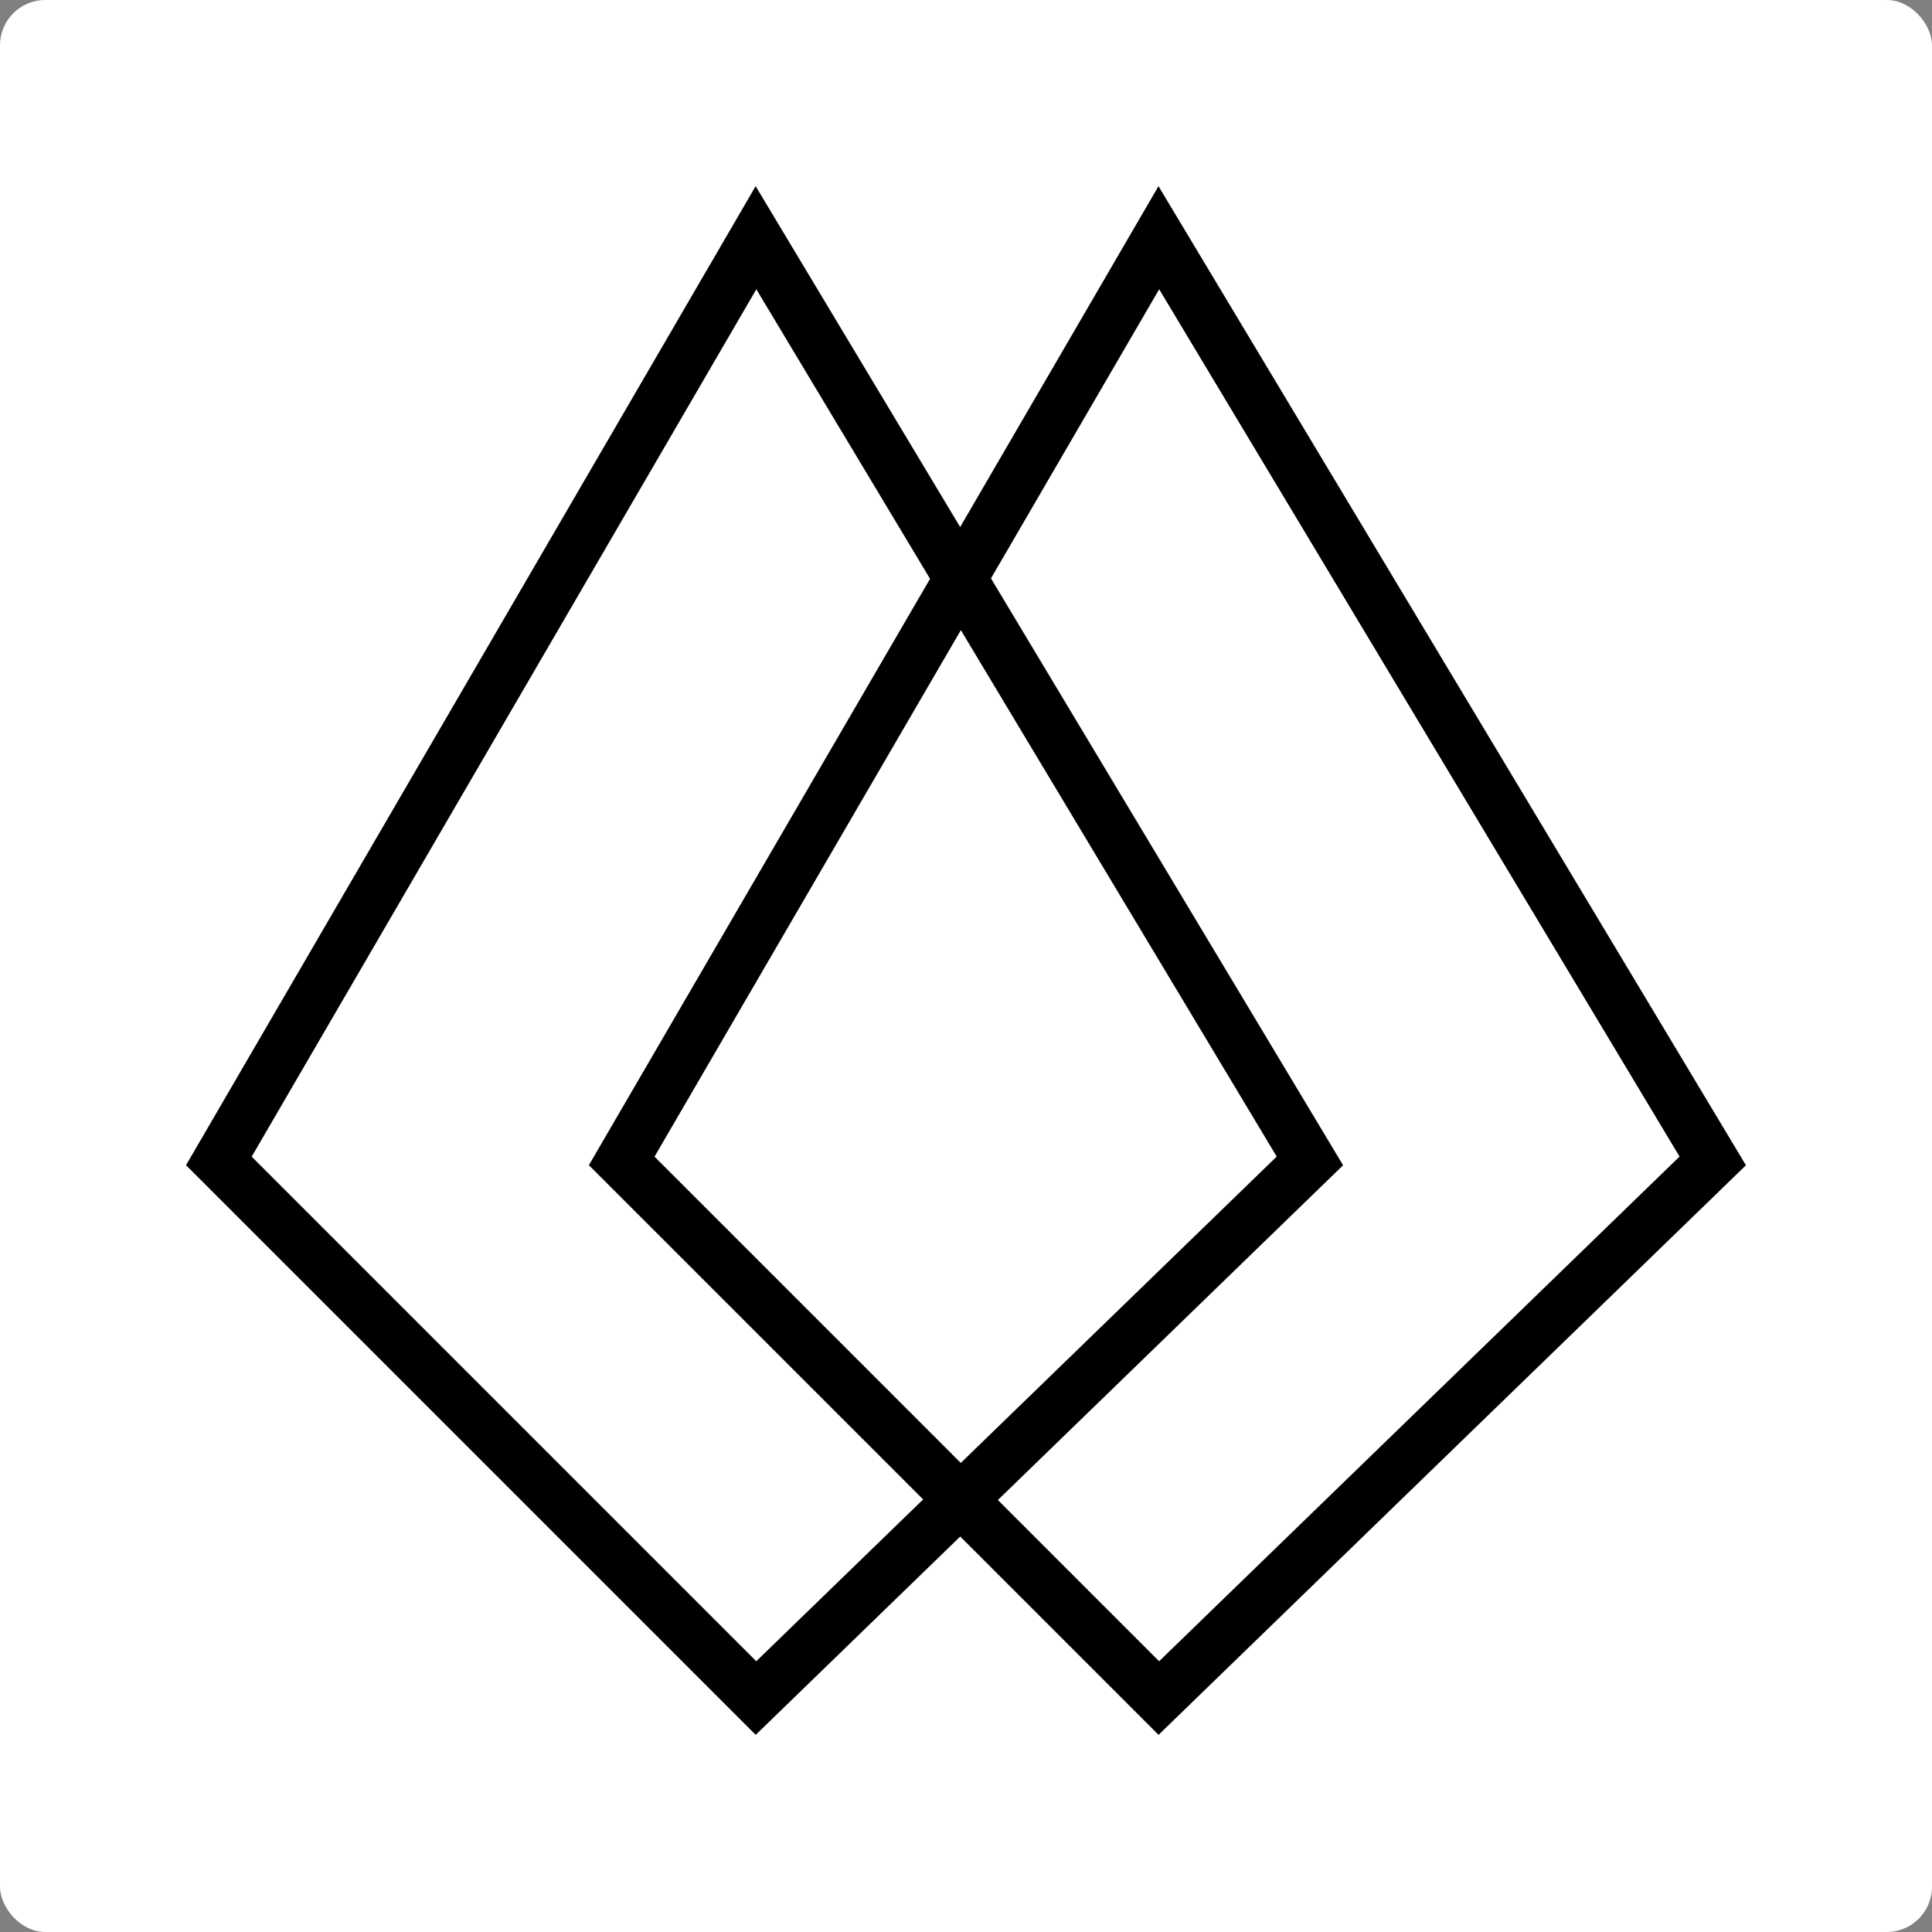
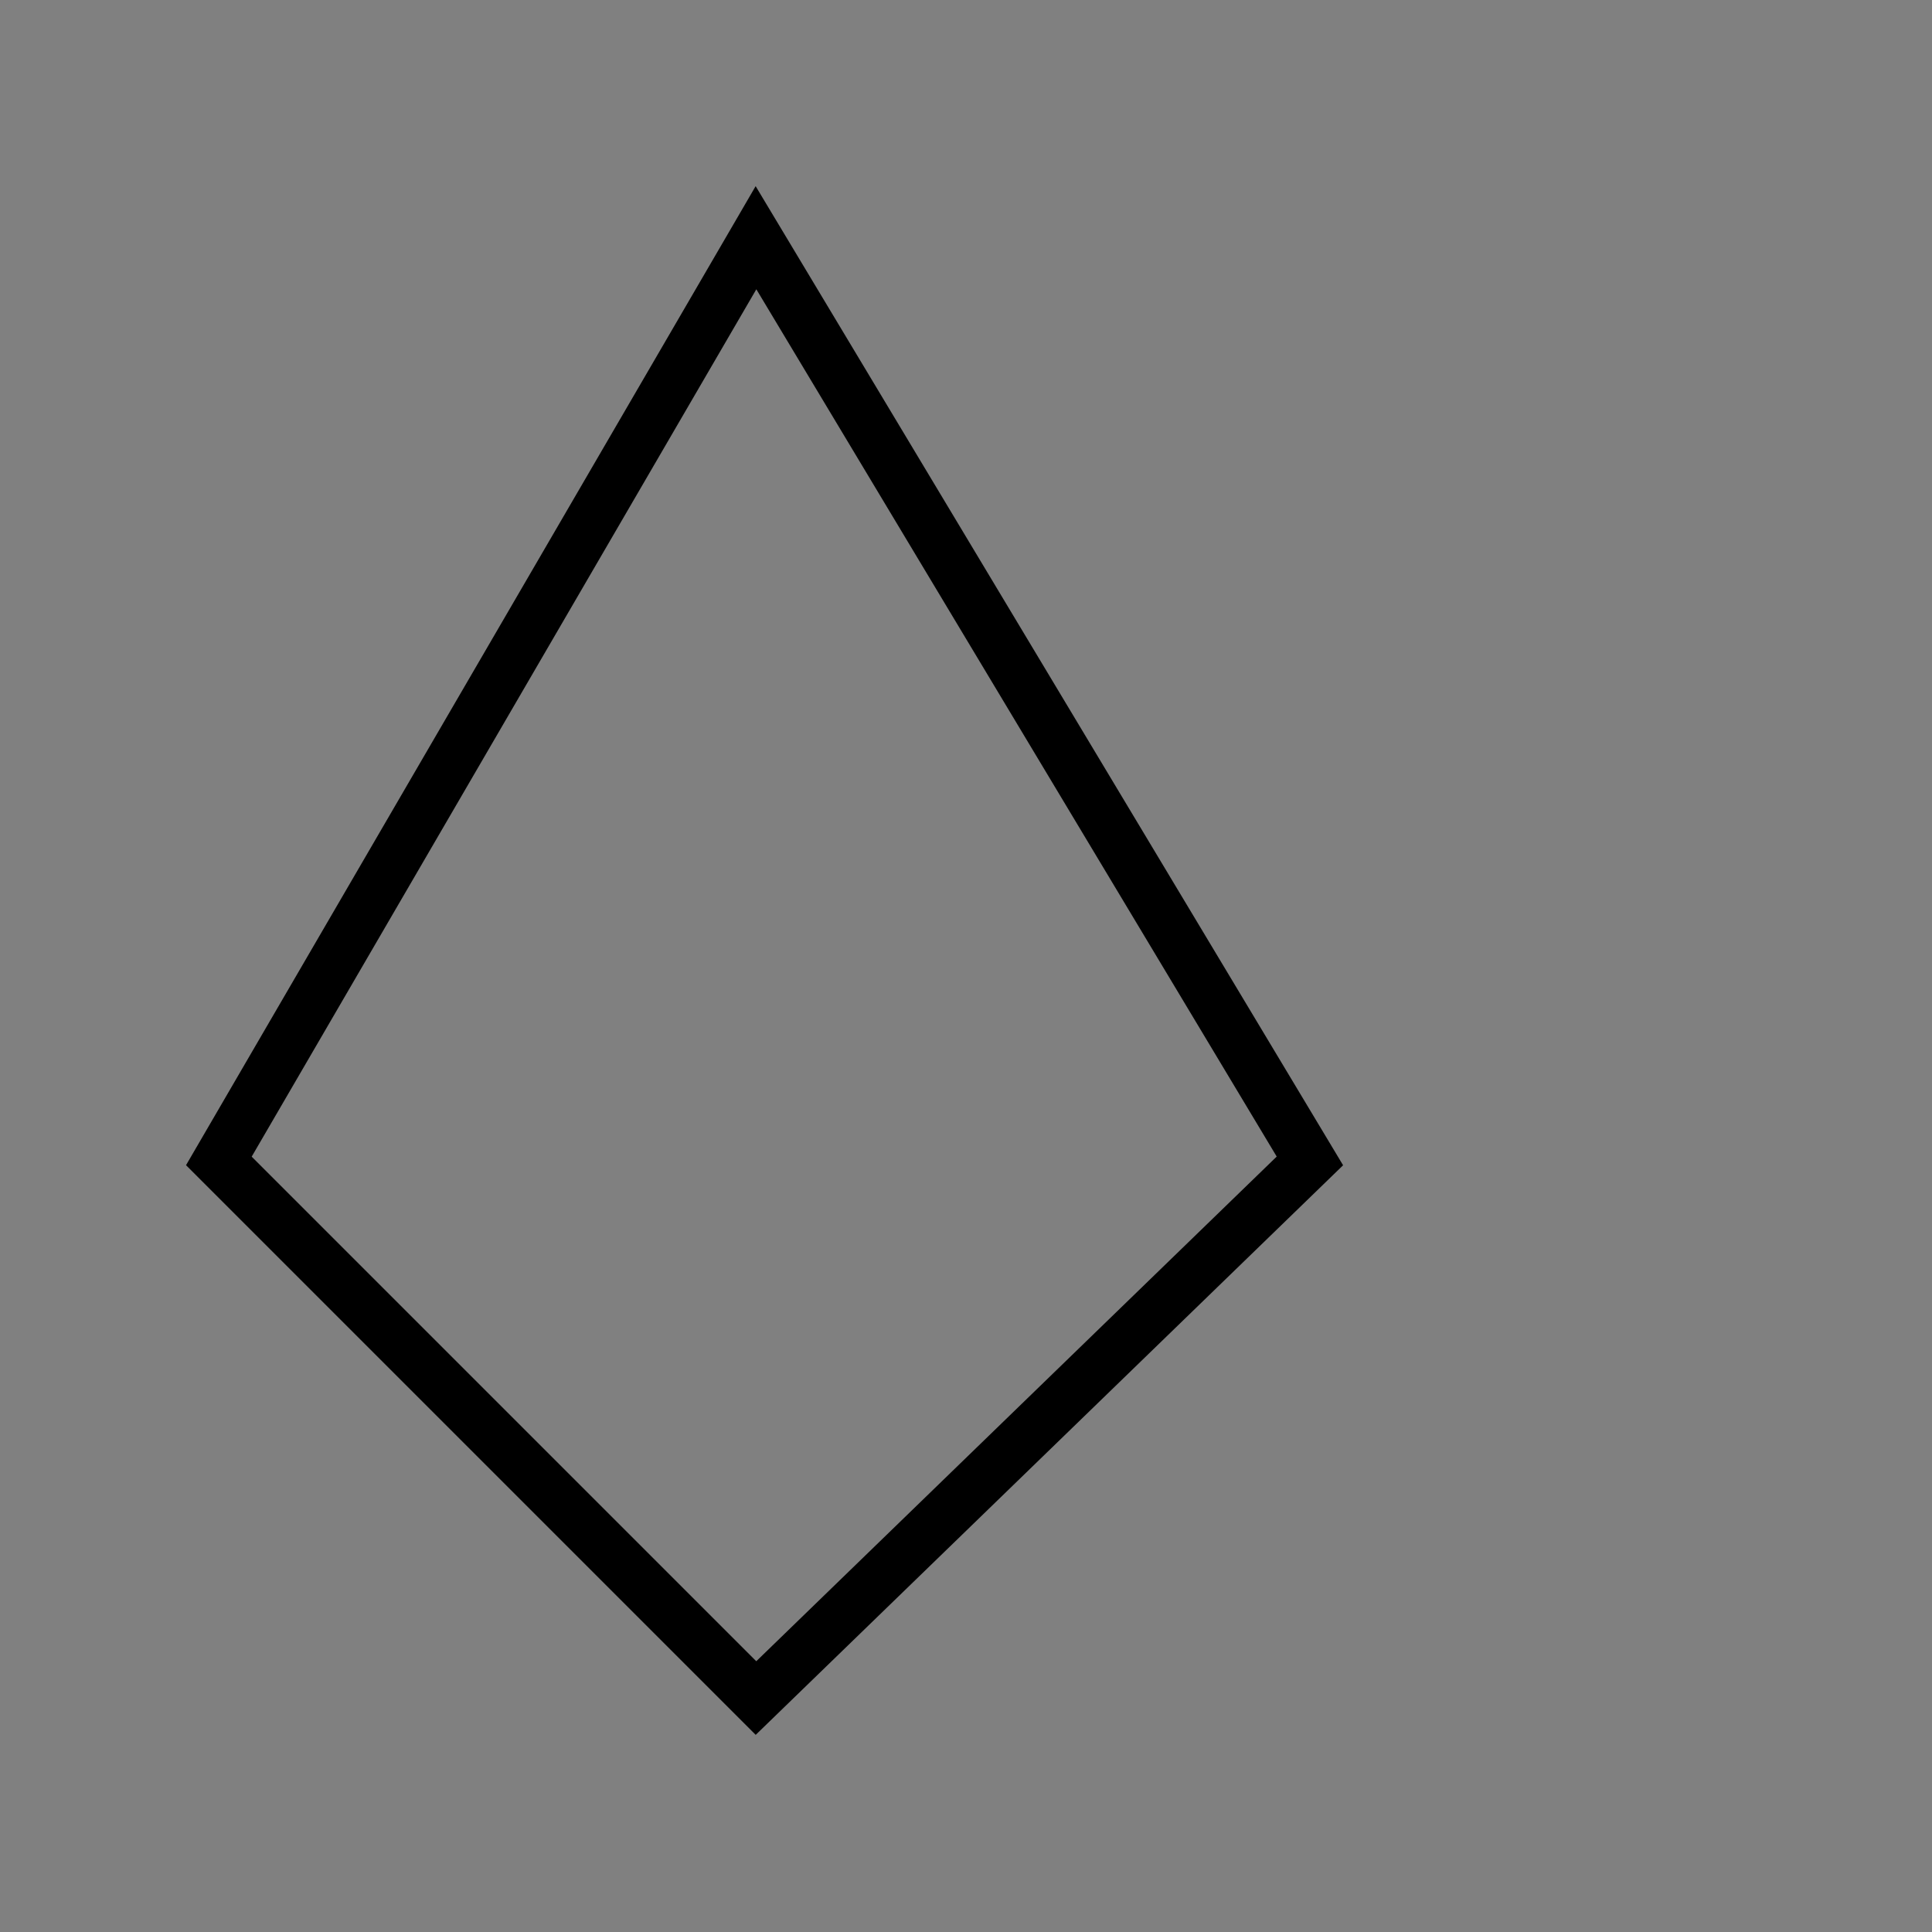
<svg xmlns="http://www.w3.org/2000/svg" width="512" height="512" viewBox="0 0 512 512" fill="none">
  <rect x="0" y="0" width="512" height="512" fill="#808080" stroke="none" />
-   <rect width="512" height="512" rx="12" fill="white" />
  <path d="M58 307.655L200.345 63L347.138 307.655L200.345 450L58 307.655Z" stroke="black" stroke-width="13.9" />
-   <path d="M164.758 307.655L307.103 63L453.896 307.655L307.103 450L164.758 307.655Z" stroke="black" stroke-width="13.9" />
</svg>